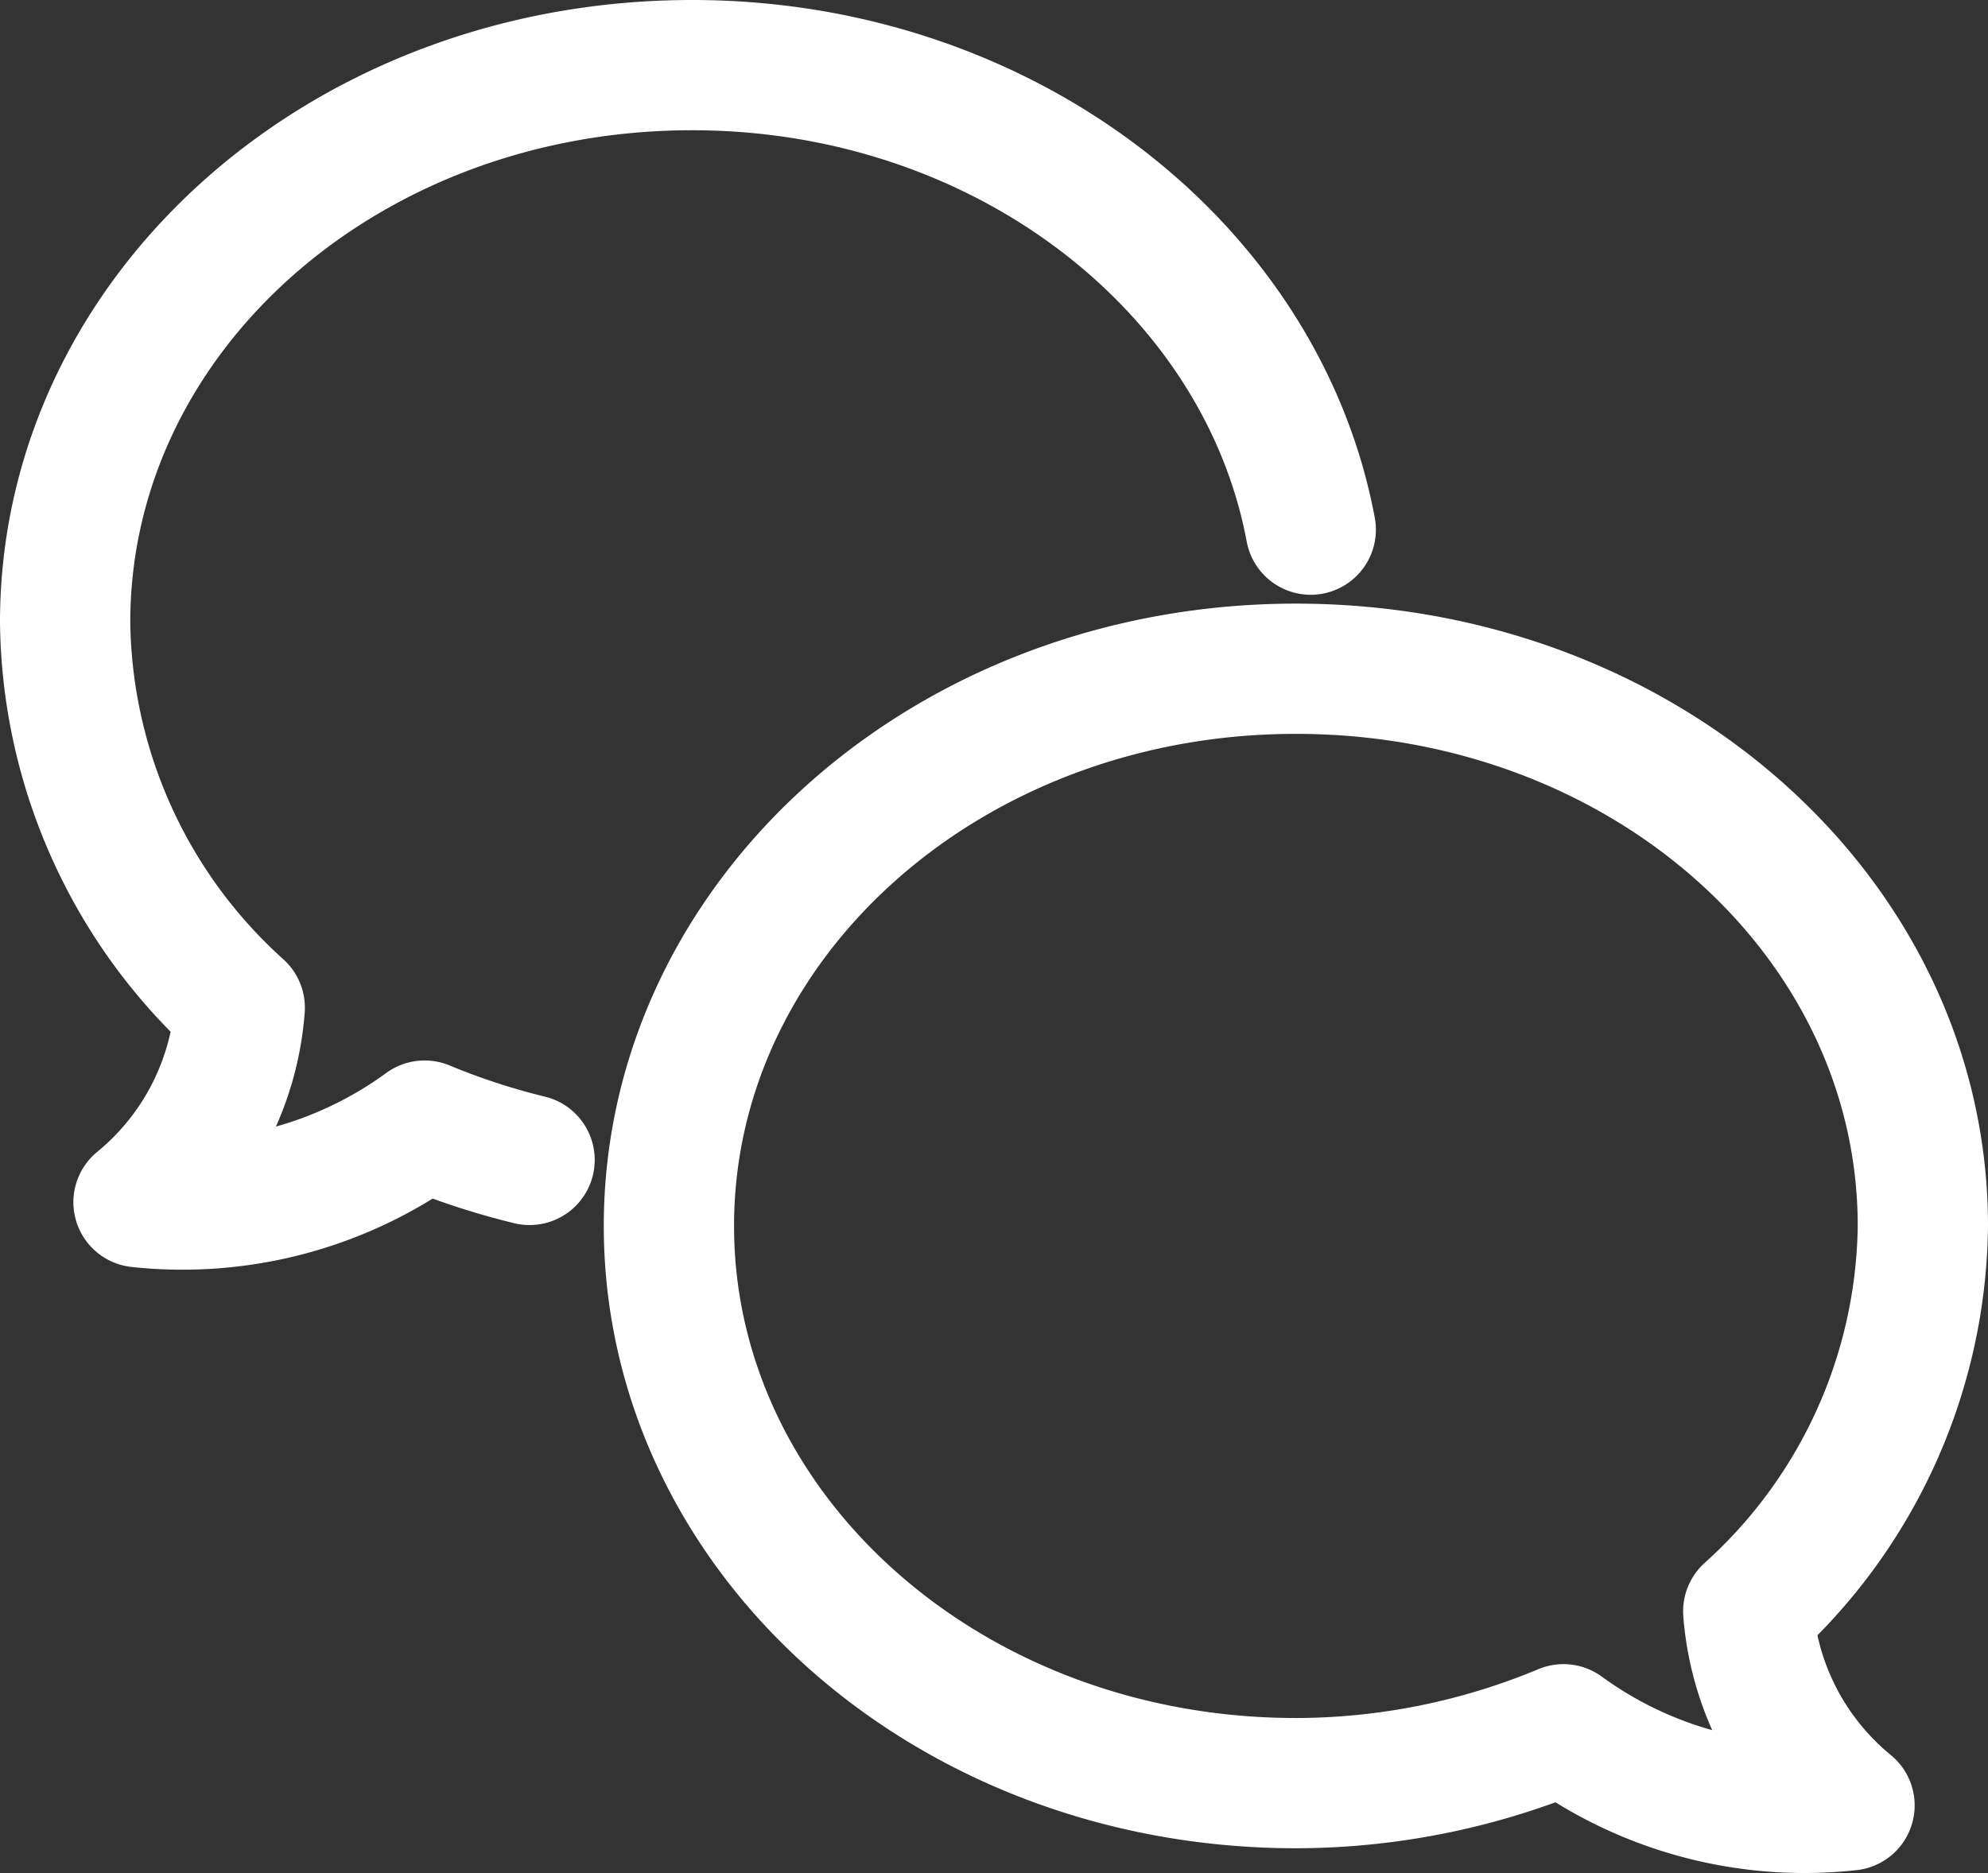
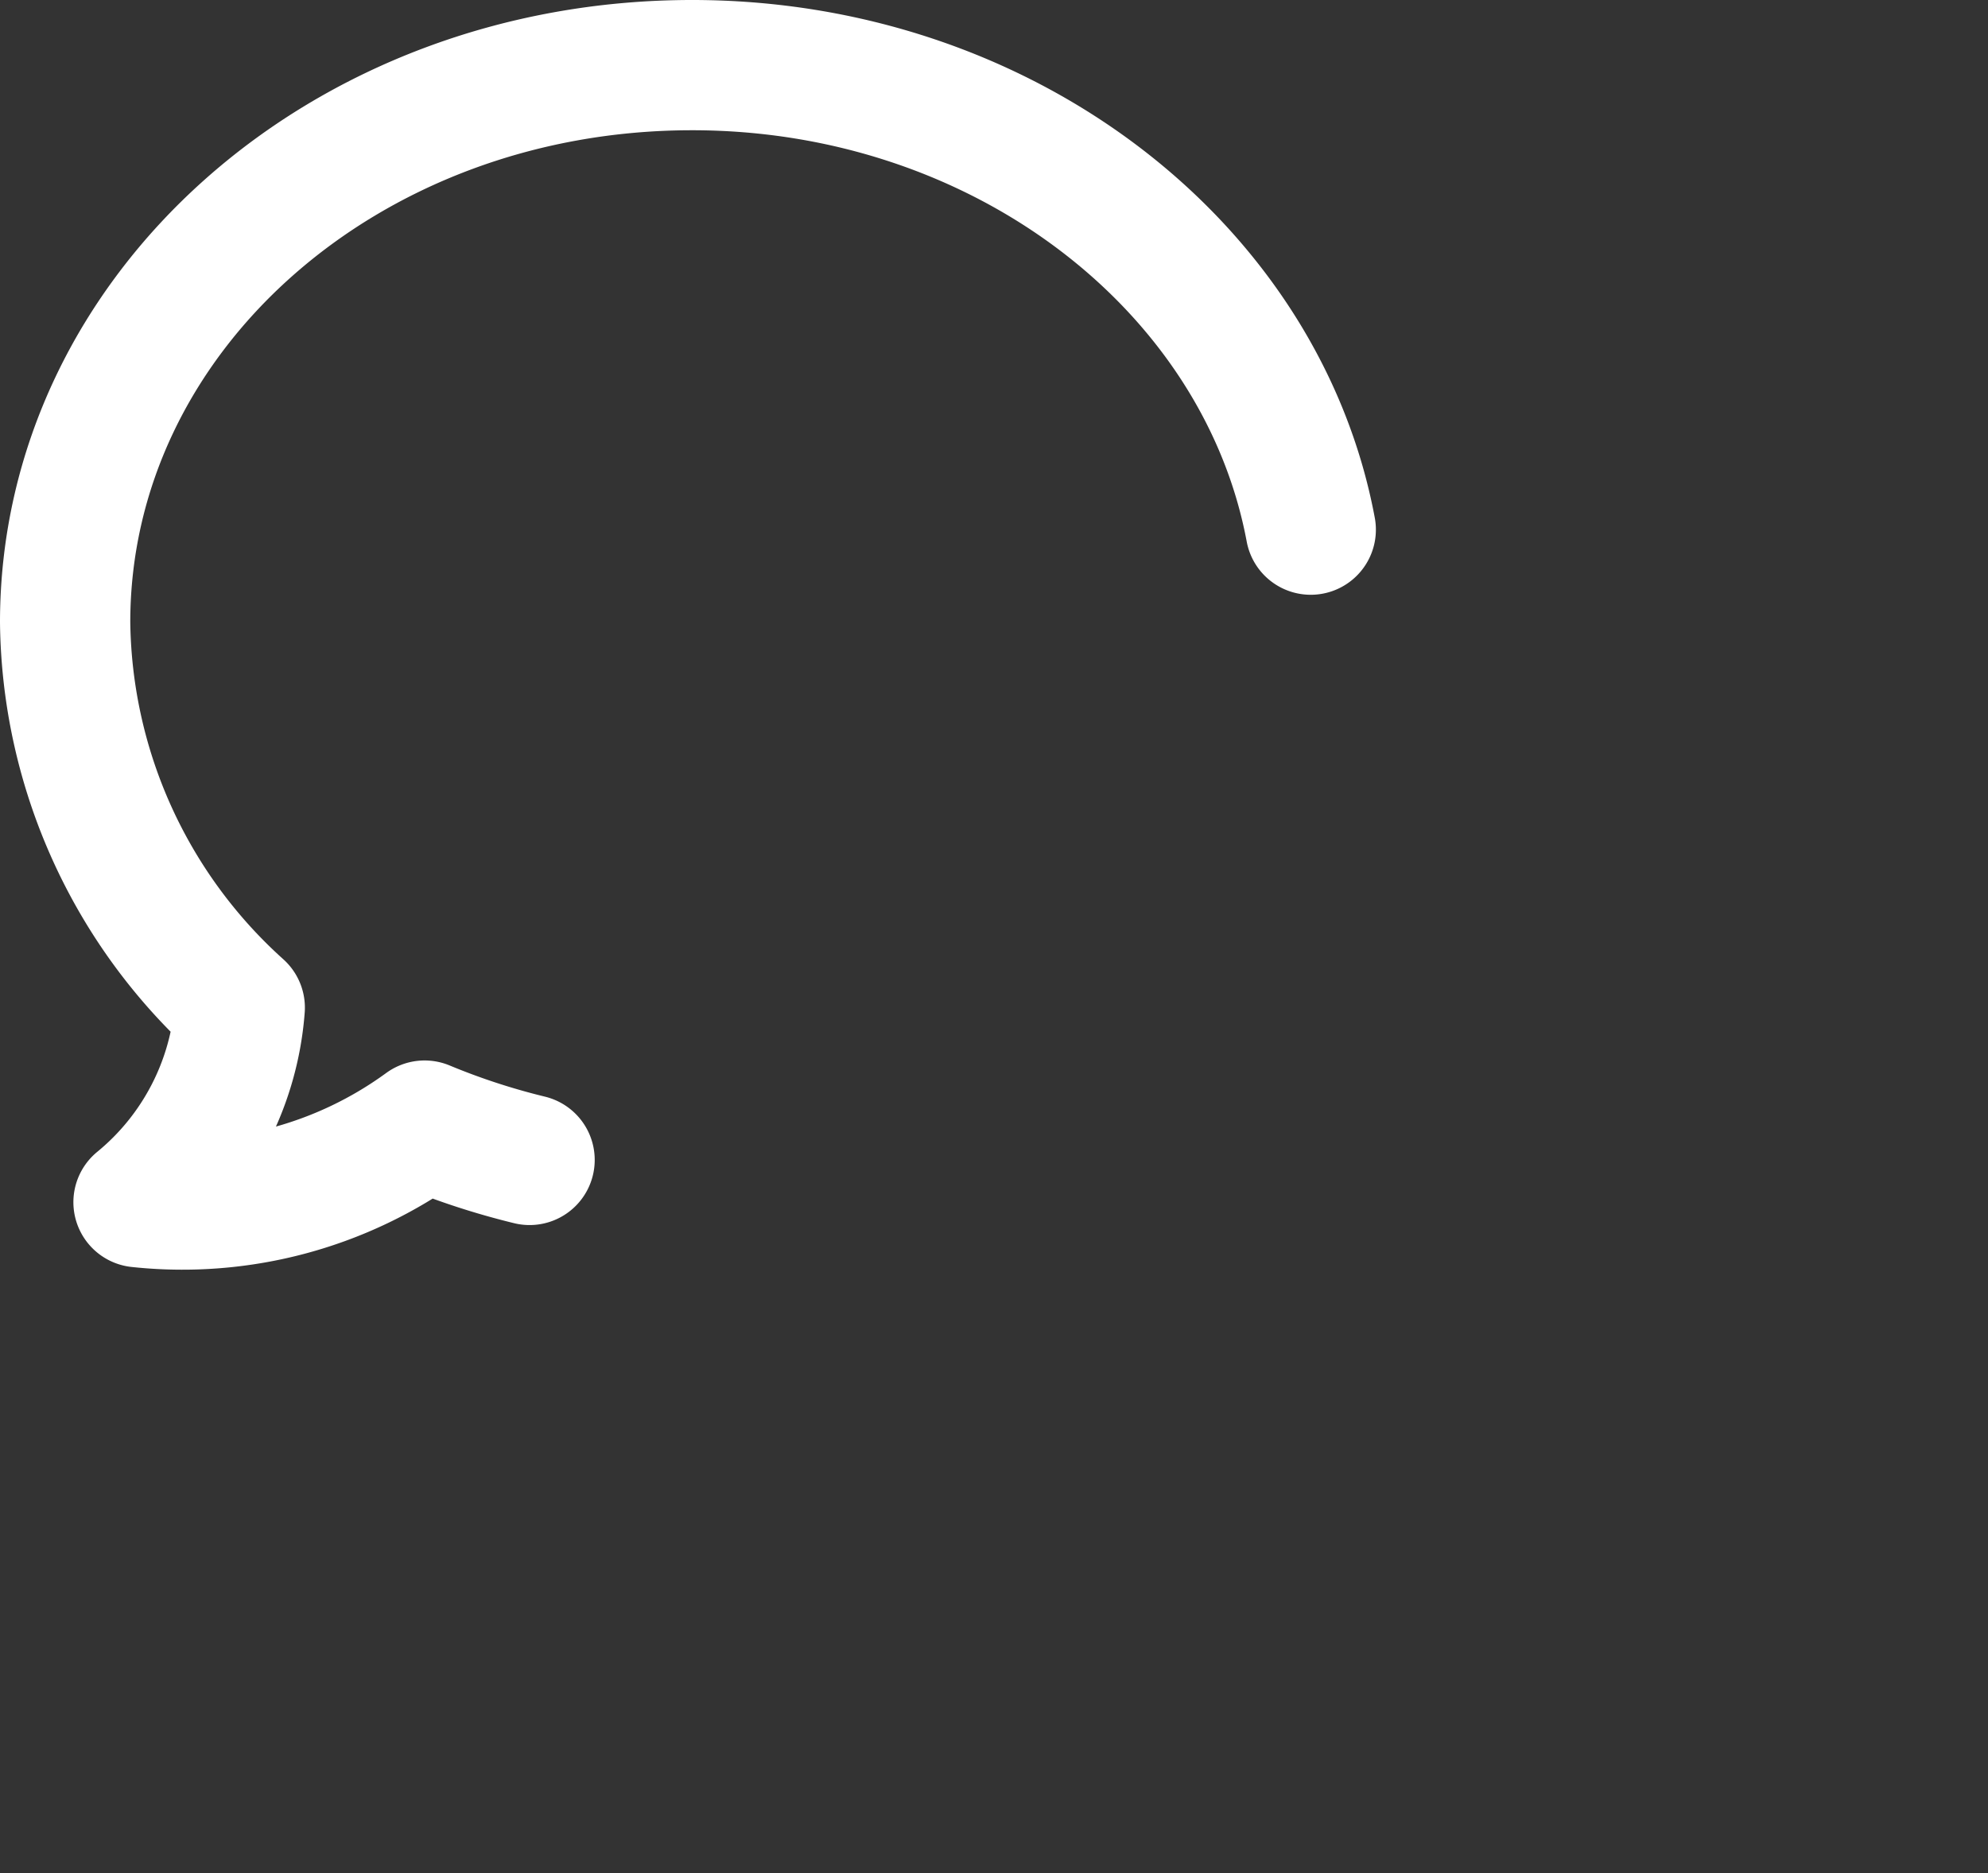
<svg xmlns="http://www.w3.org/2000/svg" width="45.78" height="43.15" viewBox="0 0 45.78 43.15">
  <rect x="0" y="0" width="45.78" height="43.15" fill="#333333" stroke="none" />
  <g transform="translate(-1.5 -4.5)">
    <path d="M31.684,16.7C30.551,10.642,24.6,6,17.438,6,9.417,6,3,11.743,3,18.834a12.118,12.118,0,0,0,4.021,8.877A6.417,6.417,0,0,1,4.69,32.192a9.454,9.454,0,0,0,6.588-1.765,16.385,16.385,0,0,0,2.417.791" transform="translate(0 0)" fill="none" stroke="#fff" stroke-linecap="round" stroke-linejoin="round" stroke-width="3" />
-     <path d="M30.438,19c8.021,0,14.438,5.733,14.438,12.834a12.118,12.118,0,0,1-4.021,8.877,6.417,6.417,0,0,0,2.332,4.471A9.412,9.412,0,0,1,36.6,43.428a16.043,16.043,0,0,1-6.16,1.241C22.417,44.668,16,38.9,16,31.834S22.417,19,30.438,19Z" transform="translate(0.904 0.904)" fill="none" stroke="#fff" stroke-linecap="round" stroke-linejoin="round" stroke-width="3" />
  </g>
</svg>